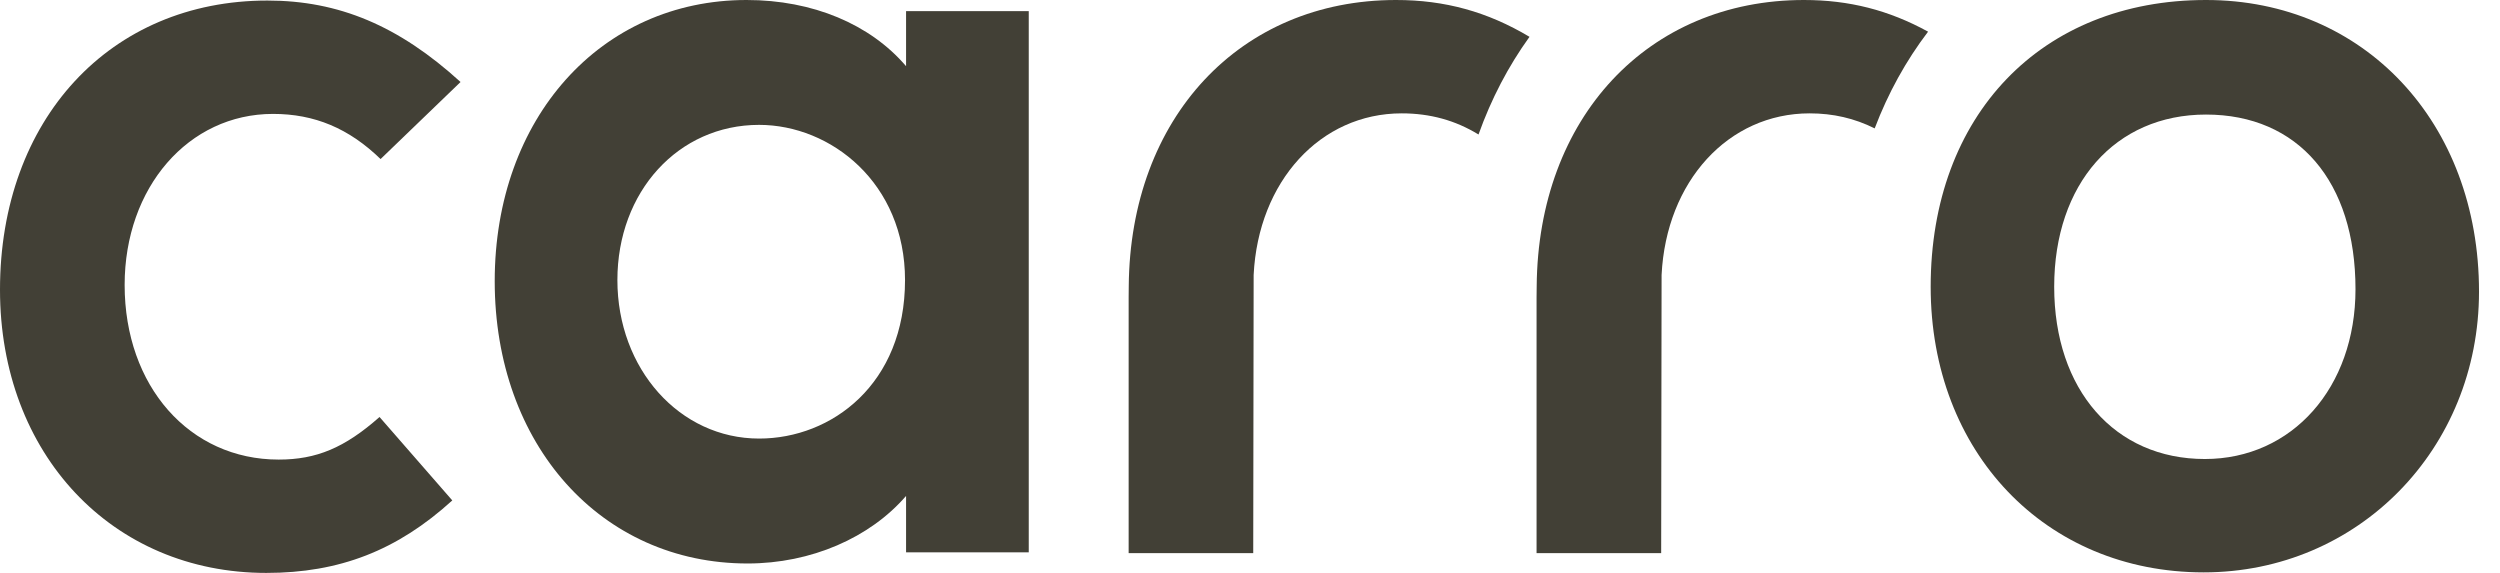
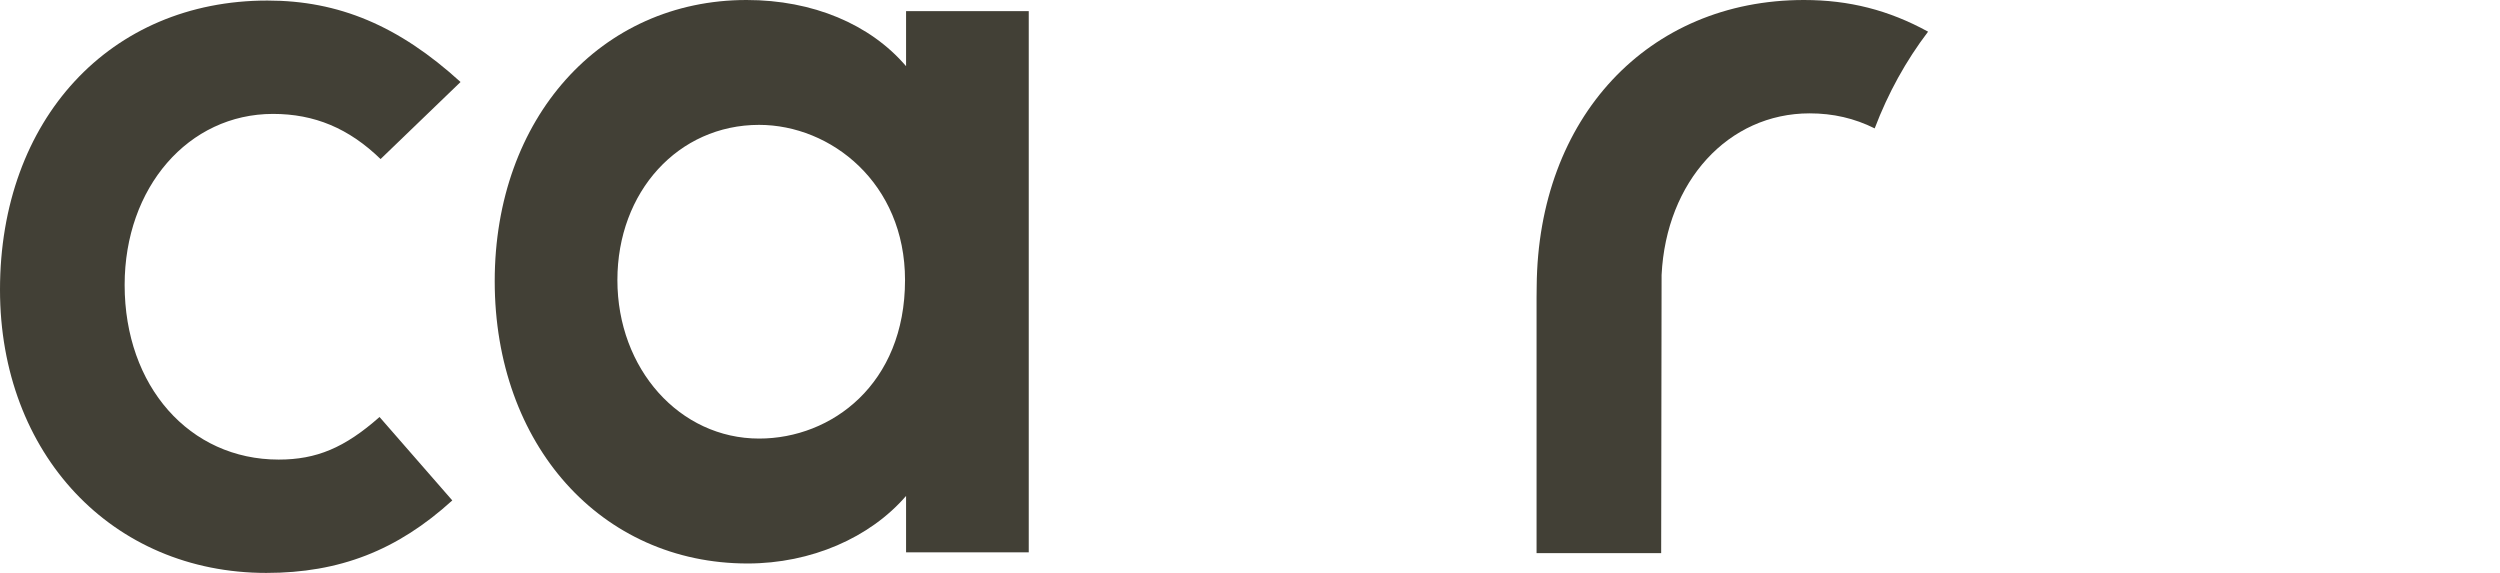
<svg xmlns="http://www.w3.org/2000/svg" width="96" height="22" viewBox="0 0 96 22" fill="none">
  <path d="M14.614 6.108L17.685 3.149C15.314 0.989 13.009 0.021 10.268 0.021C4.223 0.021 0 4.588 0 11.126C0 17.427 4.3 22 10.225 22C13.035 22 15.255 21.138 17.368 19.216L14.574 16.013C13.231 17.199 12.15 17.648 10.701 17.648C7.274 17.648 4.786 14.828 4.786 10.942C4.786 7.197 7.236 4.374 10.484 4.374C12.076 4.374 13.398 4.927 14.614 6.108Z" fill="#424036" />
  <path d="M34.793 0.428V2.541C33.417 0.931 31.214 0 28.668 0C23.064 0 18.997 4.541 18.997 10.797C18.997 17.079 23.082 21.638 28.709 21.638C31.145 21.638 33.407 20.649 34.793 19.044V21.21H39.504V0.428H34.793ZM34.753 10.755C34.753 14.75 31.934 16.841 29.15 16.841C26.099 16.841 23.708 14.168 23.708 10.755C23.708 7.357 26.048 4.795 29.15 4.795C31.904 4.795 34.753 7.025 34.753 10.755Z" fill="#424036" />
-   <path d="M84.71 0C78.386 0 74.138 4.425 74.138 11.012C74.138 17.366 78.547 21.979 84.622 21.979C90.55 21.979 95.194 17.242 95.194 11.197C95.194 4.709 90.785 0 84.71 0ZM84.666 17.626C81.206 17.626 78.881 14.968 78.881 11.012C78.881 7.057 81.223 4.399 84.71 4.399C88.251 4.399 90.451 6.968 90.451 11.105C90.452 14.883 88.019 17.626 84.666 17.626Z" fill="#424036" />
-   <path d="M53.825 4.353C54.913 4.353 55.883 4.619 56.775 5.165C57.262 3.801 57.918 2.543 58.733 1.414C57.121 0.451 55.48 0 53.608 0C47.614 0 43.394 4.521 43.344 10.993L43.34 11.42V21.24H48.124L48.14 10.558C48.317 6.962 50.702 4.353 53.825 4.353Z" fill="#424036" />
  <path d="M69.489 4.353C70.39 4.353 71.212 4.542 71.988 4.93C72.503 3.574 73.191 2.329 74.038 1.216C72.531 0.388 71.005 0 69.272 0C63.279 0 59.059 4.521 59.009 10.993L59.004 11.42V21.24H63.789L63.805 10.558C63.982 6.962 66.366 4.353 69.489 4.353Z" fill="#424036" />
</svg>